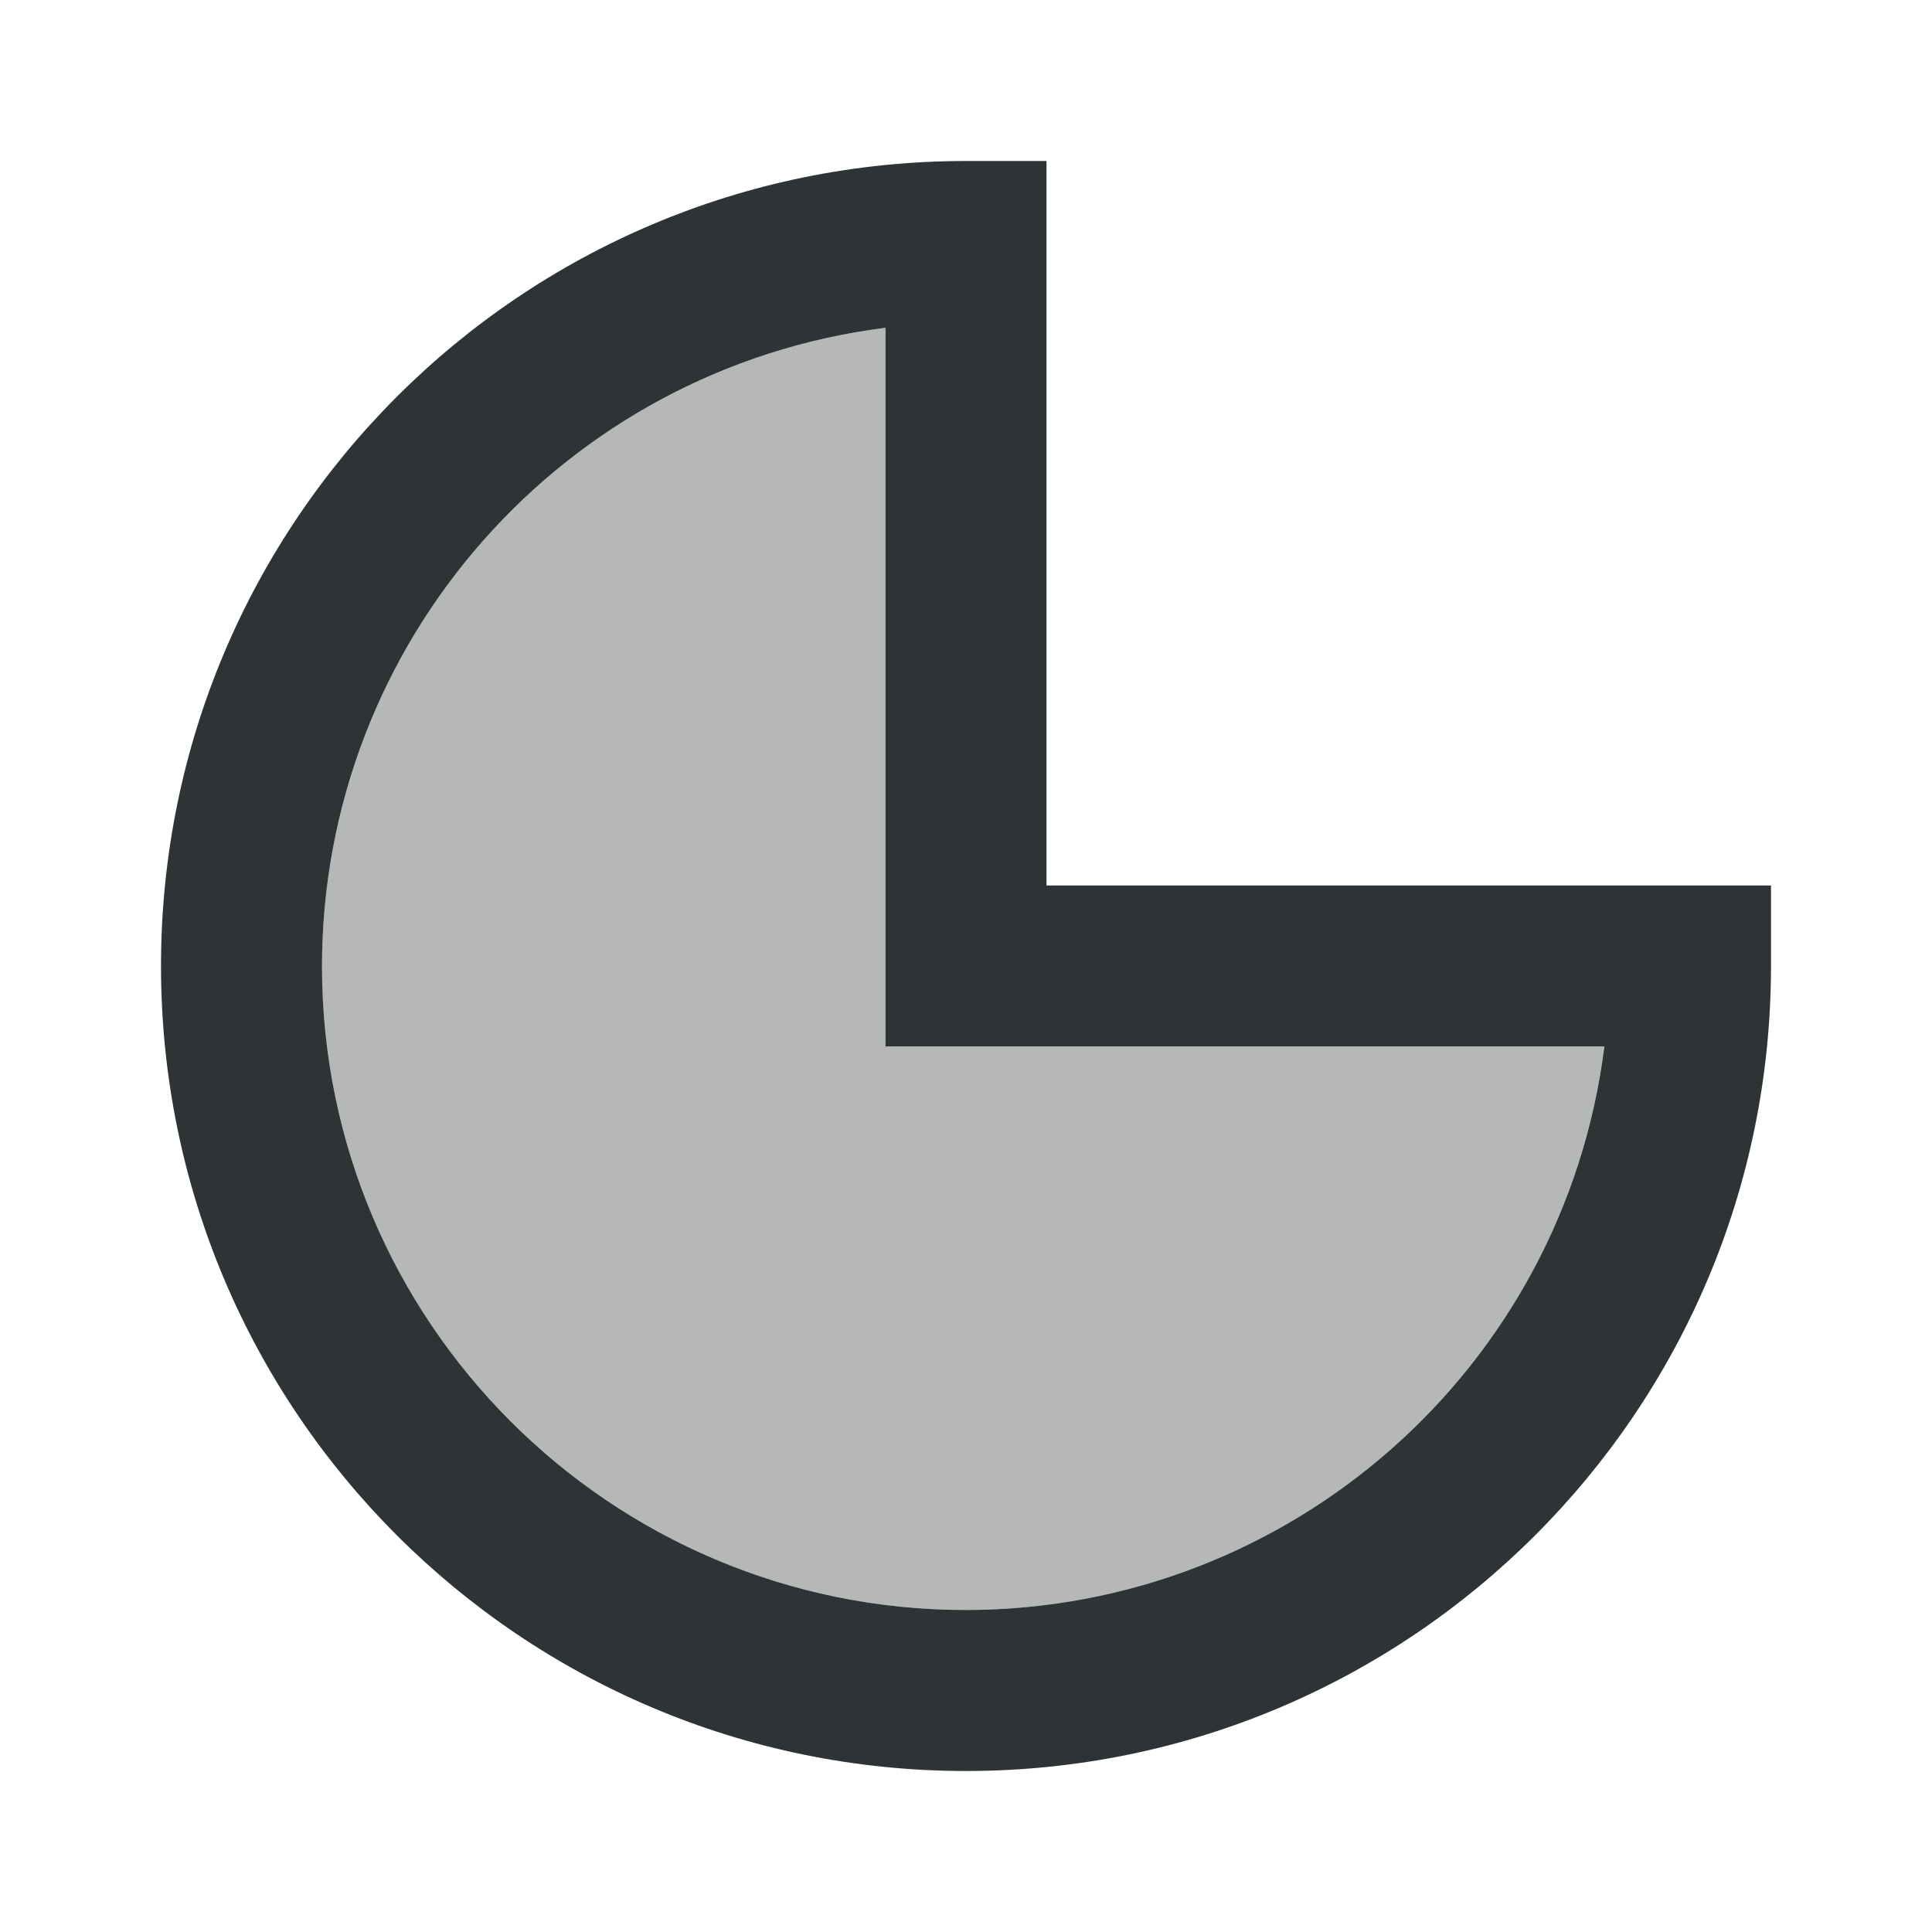
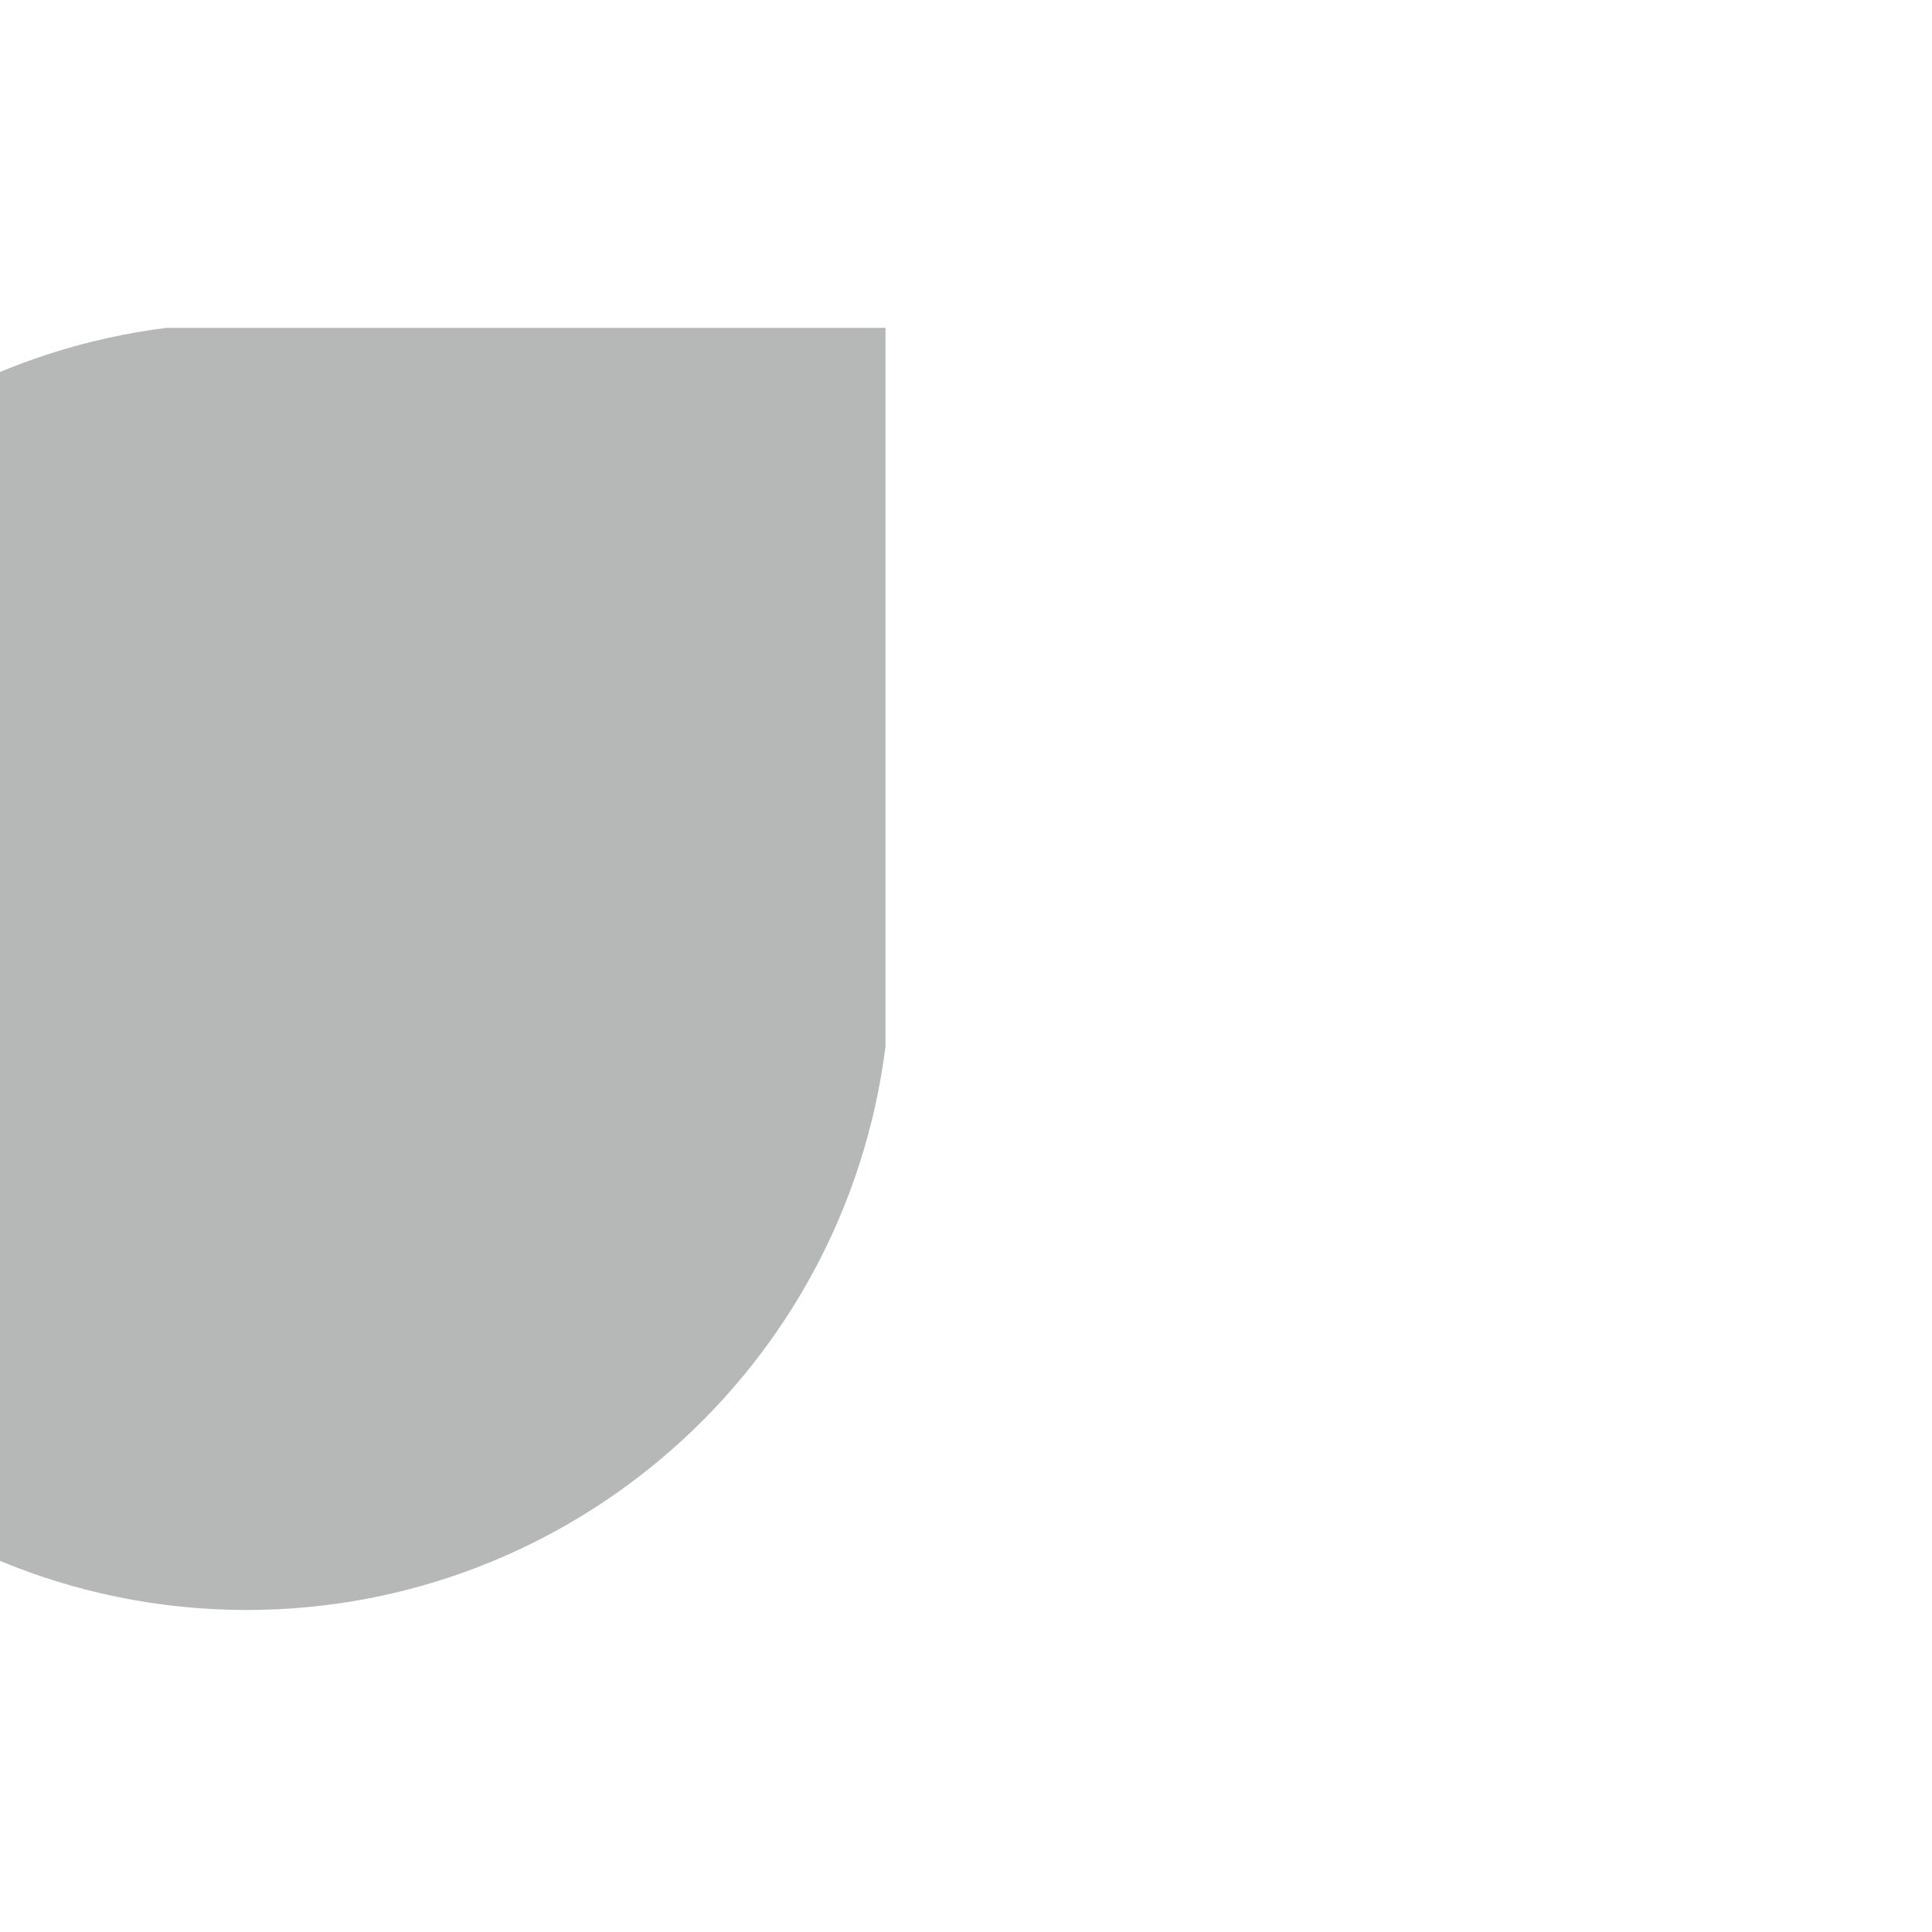
<svg xmlns="http://www.w3.org/2000/svg" viewBox="0 0 24 24">
  <g fill="#2e3436">
-     <path d="m12 2c-5.523 0-10 4.477-10 10 0 5.523 4.477 10 10 10 5.523 0 10-4.477 10-10v-1h-9v-9zm-1 2.072v8.928h8.93c-.504 3.997-3.901 6.996-7.93 7-4.418 0-8-3.582-8-8 .005-4.028 3.004-7.424 7-7.928z" />
-     <path d="m11 4.072v8.928h8.93c-.504 3.997-3.901 6.996-7.93 7-4.418 0-8-3.582-8-8 .005-4.028 3.004-7.424 7-7.928z" opacity=".35" />
+     <path d="m11 4.072v8.928c-.504 3.997-3.901 6.996-7.93 7-4.418 0-8-3.582-8-8 .005-4.028 3.004-7.424 7-7.928z" opacity=".35" />
  </g>
</svg>